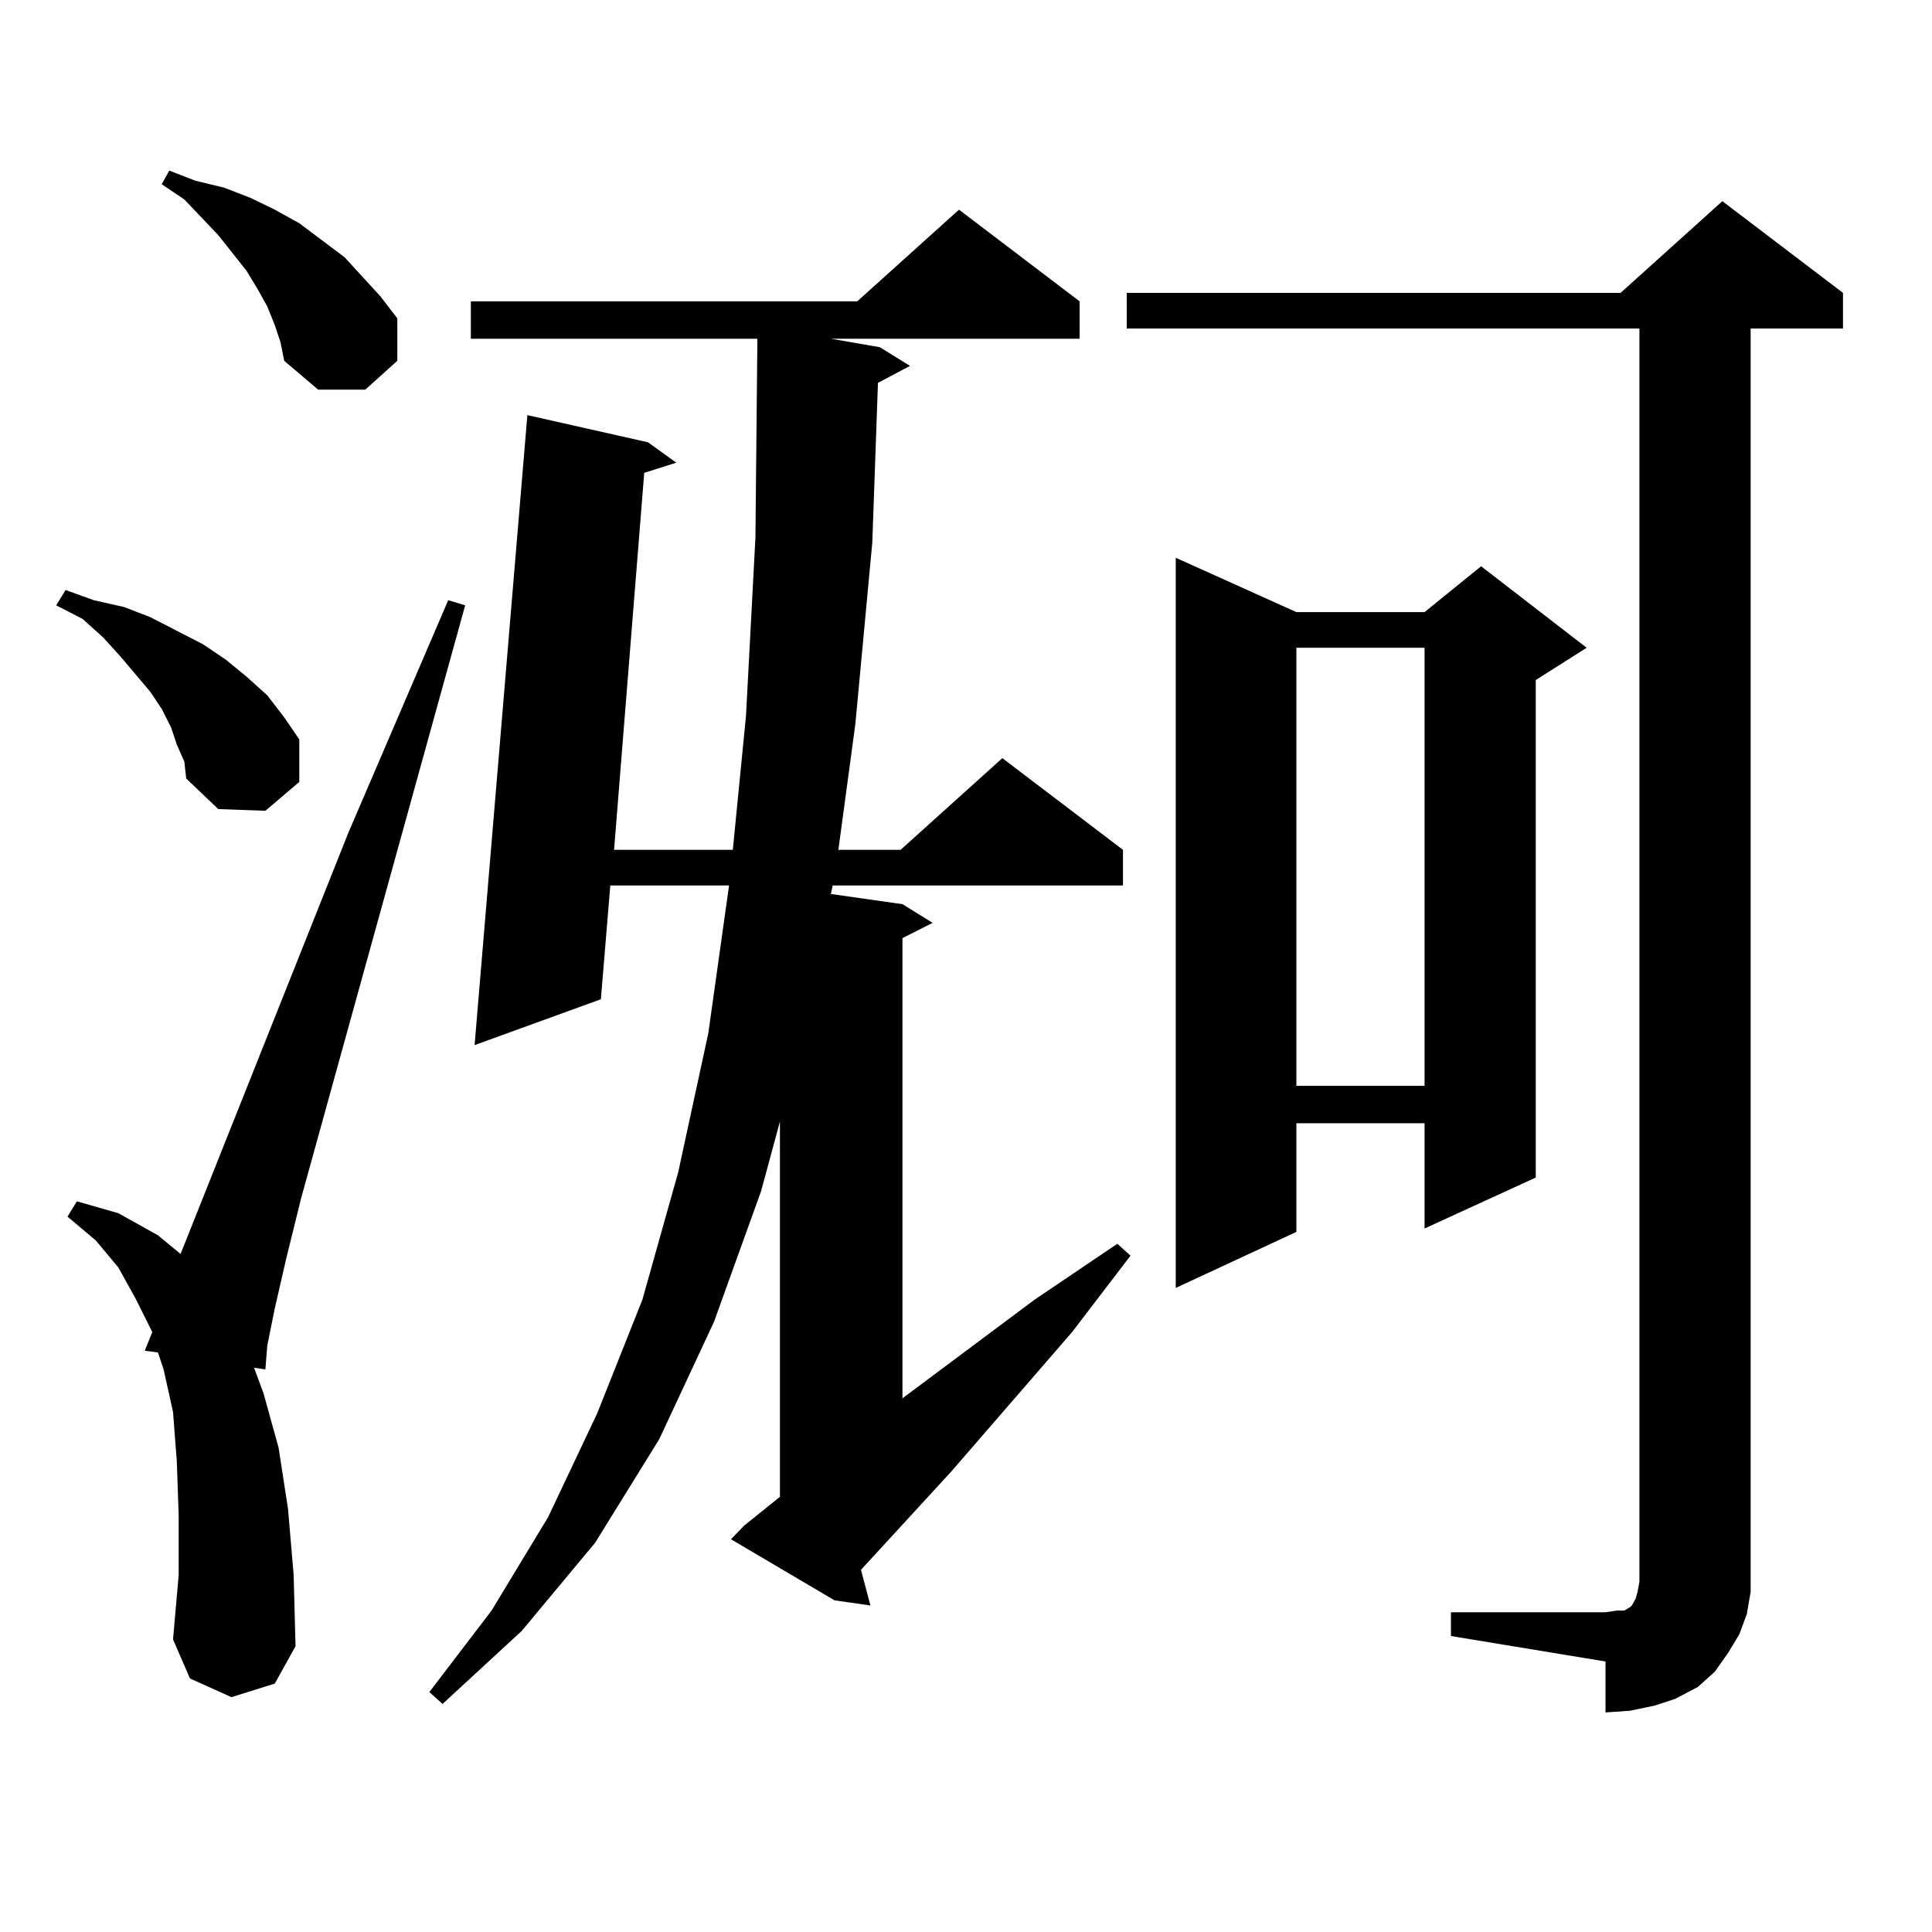
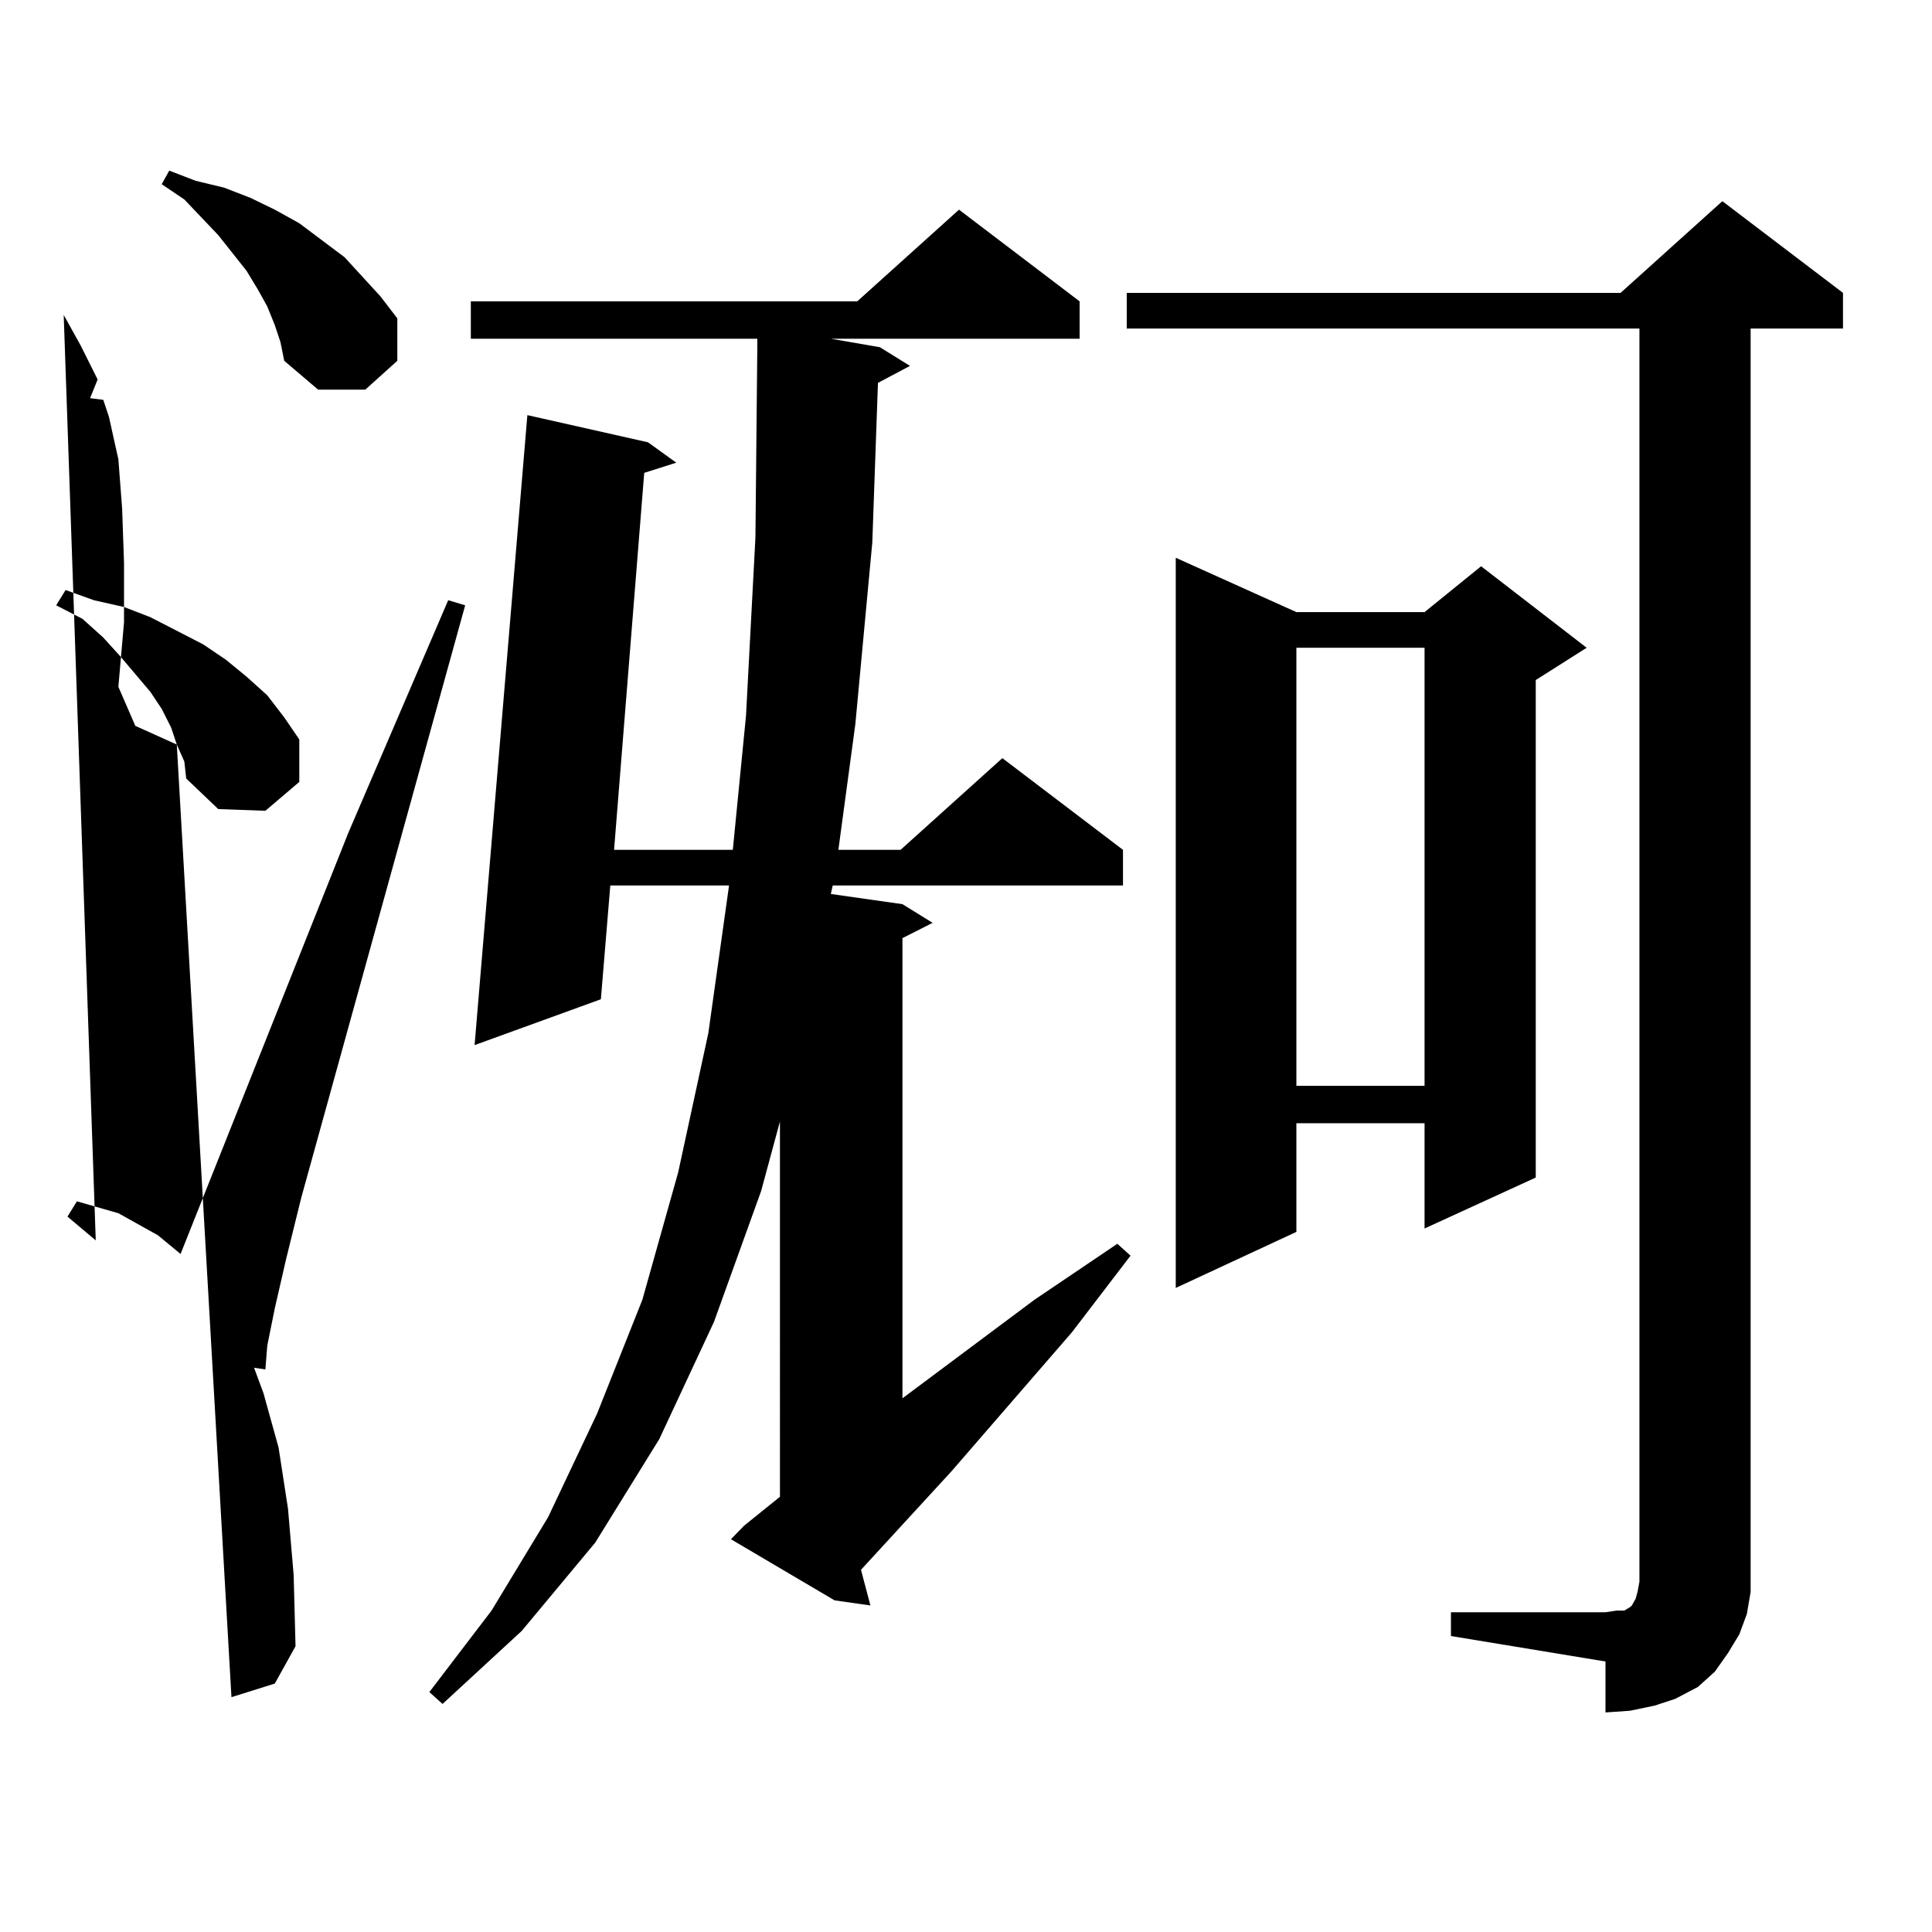
<svg xmlns="http://www.w3.org/2000/svg" version="1.1" id="图层_1" x="0px" y="0px" width="1000px" height="1000px" viewBox="0 0 1000 1000" enable-background="new 0 0 1000 1000" xml:space="preserve">
-   <path d="M91.51,385.379l-2.927-8.789l-4.878-9.668l-5.854-8.789l-15.609-18.457l-8.78-9.668L42.73,320.34l-13.658-7.031l4.878-7.91  l14.634,5.273l15.609,3.516l13.658,5.273l13.658,7.031l13.658,7.031l11.707,7.91l10.731,8.789l10.731,9.668l8.78,11.426  l7.805,11.426v21.973l-17.561,14.941l-24.39-0.879l-16.585-15.82l-0.976-8.789L91.51,385.379z M119.802,878.445l-21.463-9.668  l-8.78-20.215l2.927-33.398v-30.762l-0.976-28.125l-1.951-25.488l-4.878-21.973l-2.927-8.789l-6.829-0.879l3.902-9.668l-8.78-17.578  l-8.78-15.82L49.56,642.02l-14.634-12.305l4.878-7.91l21.463,6.152l20.487,11.426l11.707,9.668l86.827-217.969l51.706-120.41  l8.78,2.637l-84.876,306.738l-7.805,31.641l-5.854,25.488l-3.902,19.336l-0.976,12.305l-5.854-0.879l4.878,13.184l7.805,28.125  l4.878,31.641l2.927,34.277l0.976,36.914l-10.731,19.336L119.802,878.445z M142.24,168.289l-3.902-9.668l-4.878-8.789l-5.854-9.668  l-14.634-18.457L95.412,103.25l-11.707-7.91l3.902-7.031l13.658,5.273l14.634,3.516l13.658,5.273l12.683,6.152l12.683,7.031  l11.707,8.789l11.707,8.789l18.536,20.215l8.78,11.426v21.973l-16.585,14.941h-24.39l-17.561-14.941l-1.951-9.668L142.24,168.289z   M431.014,458.328l-0.976,4.395l37.072,5.273l15.609,9.668l-15.609,7.91v238.184l68.291-50.977l42.926-29.004l6.829,6.152  l-30.243,39.551l-62.438,72.07l-46.828,50.977l4.878,18.457l-18.536-2.637l-53.657-31.641l6.829-7.031l18.536-14.941V580.496  l-9.756,36.035l-24.39,67.676l-28.292,60.645l-33.17,53.613l-38.048,45.703l-40.975,37.793l-6.829-6.152l32.194-42.188l29.268-48.34  l25.365-53.613l23.414-58.887l18.536-65.918l15.609-72.07l10.731-76.465h-61.462l-4.878,58.887l-65.364,23.73l27.316-326.074  l62.438,14.063l14.634,10.547l-16.585,5.273l-15.609,195.117h61.462l6.829-69.434l4.878-92.285l0.976-99.316v-3.516H243.701v-19.336  h199.995l52.682-47.461l62.438,47.461v19.336H430.038l25.365,4.395l15.609,9.668l-16.585,8.789l-2.927,82.617l-8.78,94.043  l-8.78,65.039h32.194l52.682-47.461l62.438,47.461v18.457H431.014z M751.006,834.5h79.998l5.854-0.879h3.902l2.927-1.758  l0.976-0.879l1.951-3.516l0.976-3.516l0.976-5.273v-6.152v-642.48H583.205V151.59h255.604l52.682-47.461l62.438,47.461v18.457  h-47.804v642.48v11.426l-1.951,11.426l-3.902,10.547l-5.854,9.668l-6.829,9.668l-8.78,7.91l-11.707,6.152l-10.731,3.516  l-12.683,2.637l-12.683,0.879v-26.367l-79.998-13.184V834.5z M671.008,316.824h66.34l29.268-23.73l54.633,42.188l-26.341,16.699  V609.5l-57.56,26.367v-54.492h-66.34v56.25l-62.438,29.004v-377.93L671.008,316.824z M671.008,335.281v226.758h66.34V335.281  H671.008z" />
+   <path d="M91.51,385.379l-2.927-8.789l-4.878-9.668l-5.854-8.789l-15.609-18.457l-8.78-9.668L42.73,320.34l-13.658-7.031l4.878-7.91  l14.634,5.273l15.609,3.516l13.658,5.273l13.658,7.031l13.658,7.031l11.707,7.91l10.731,8.789l10.731,9.668l8.78,11.426  l7.805,11.426v21.973l-17.561,14.941l-24.39-0.879l-16.585-15.82l-0.976-8.789L91.51,385.379z l-21.463-9.668  l-8.78-20.215l2.927-33.398v-30.762l-0.976-28.125l-1.951-25.488l-4.878-21.973l-2.927-8.789l-6.829-0.879l3.902-9.668l-8.78-17.578  l-8.78-15.82L49.56,642.02l-14.634-12.305l4.878-7.91l21.463,6.152l20.487,11.426l11.707,9.668l86.827-217.969l51.706-120.41  l8.78,2.637l-84.876,306.738l-7.805,31.641l-5.854,25.488l-3.902,19.336l-0.976,12.305l-5.854-0.879l4.878,13.184l7.805,28.125  l4.878,31.641l2.927,34.277l0.976,36.914l-10.731,19.336L119.802,878.445z M142.24,168.289l-3.902-9.668l-4.878-8.789l-5.854-9.668  l-14.634-18.457L95.412,103.25l-11.707-7.91l3.902-7.031l13.658,5.273l14.634,3.516l13.658,5.273l12.683,6.152l12.683,7.031  l11.707,8.789l11.707,8.789l18.536,20.215l8.78,11.426v21.973l-16.585,14.941h-24.39l-17.561-14.941l-1.951-9.668L142.24,168.289z   M431.014,458.328l-0.976,4.395l37.072,5.273l15.609,9.668l-15.609,7.91v238.184l68.291-50.977l42.926-29.004l6.829,6.152  l-30.243,39.551l-62.438,72.07l-46.828,50.977l4.878,18.457l-18.536-2.637l-53.657-31.641l6.829-7.031l18.536-14.941V580.496  l-9.756,36.035l-24.39,67.676l-28.292,60.645l-33.17,53.613l-38.048,45.703l-40.975,37.793l-6.829-6.152l32.194-42.188l29.268-48.34  l25.365-53.613l23.414-58.887l18.536-65.918l15.609-72.07l10.731-76.465h-61.462l-4.878,58.887l-65.364,23.73l27.316-326.074  l62.438,14.063l14.634,10.547l-16.585,5.273l-15.609,195.117h61.462l6.829-69.434l4.878-92.285l0.976-99.316v-3.516H243.701v-19.336  h199.995l52.682-47.461l62.438,47.461v19.336H430.038l25.365,4.395l15.609,9.668l-16.585,8.789l-2.927,82.617l-8.78,94.043  l-8.78,65.039h32.194l52.682-47.461l62.438,47.461v18.457H431.014z M751.006,834.5h79.998l5.854-0.879h3.902l2.927-1.758  l0.976-0.879l1.951-3.516l0.976-3.516l0.976-5.273v-6.152v-642.48H583.205V151.59h255.604l52.682-47.461l62.438,47.461v18.457  h-47.804v642.48v11.426l-1.951,11.426l-3.902,10.547l-5.854,9.668l-6.829,9.668l-8.78,7.91l-11.707,6.152l-10.731,3.516  l-12.683,2.637l-12.683,0.879v-26.367l-79.998-13.184V834.5z M671.008,316.824h66.34l29.268-23.73l54.633,42.188l-26.341,16.699  V609.5l-57.56,26.367v-54.492h-66.34v56.25l-62.438,29.004v-377.93L671.008,316.824z M671.008,335.281v226.758h66.34V335.281  H671.008z" />
</svg>